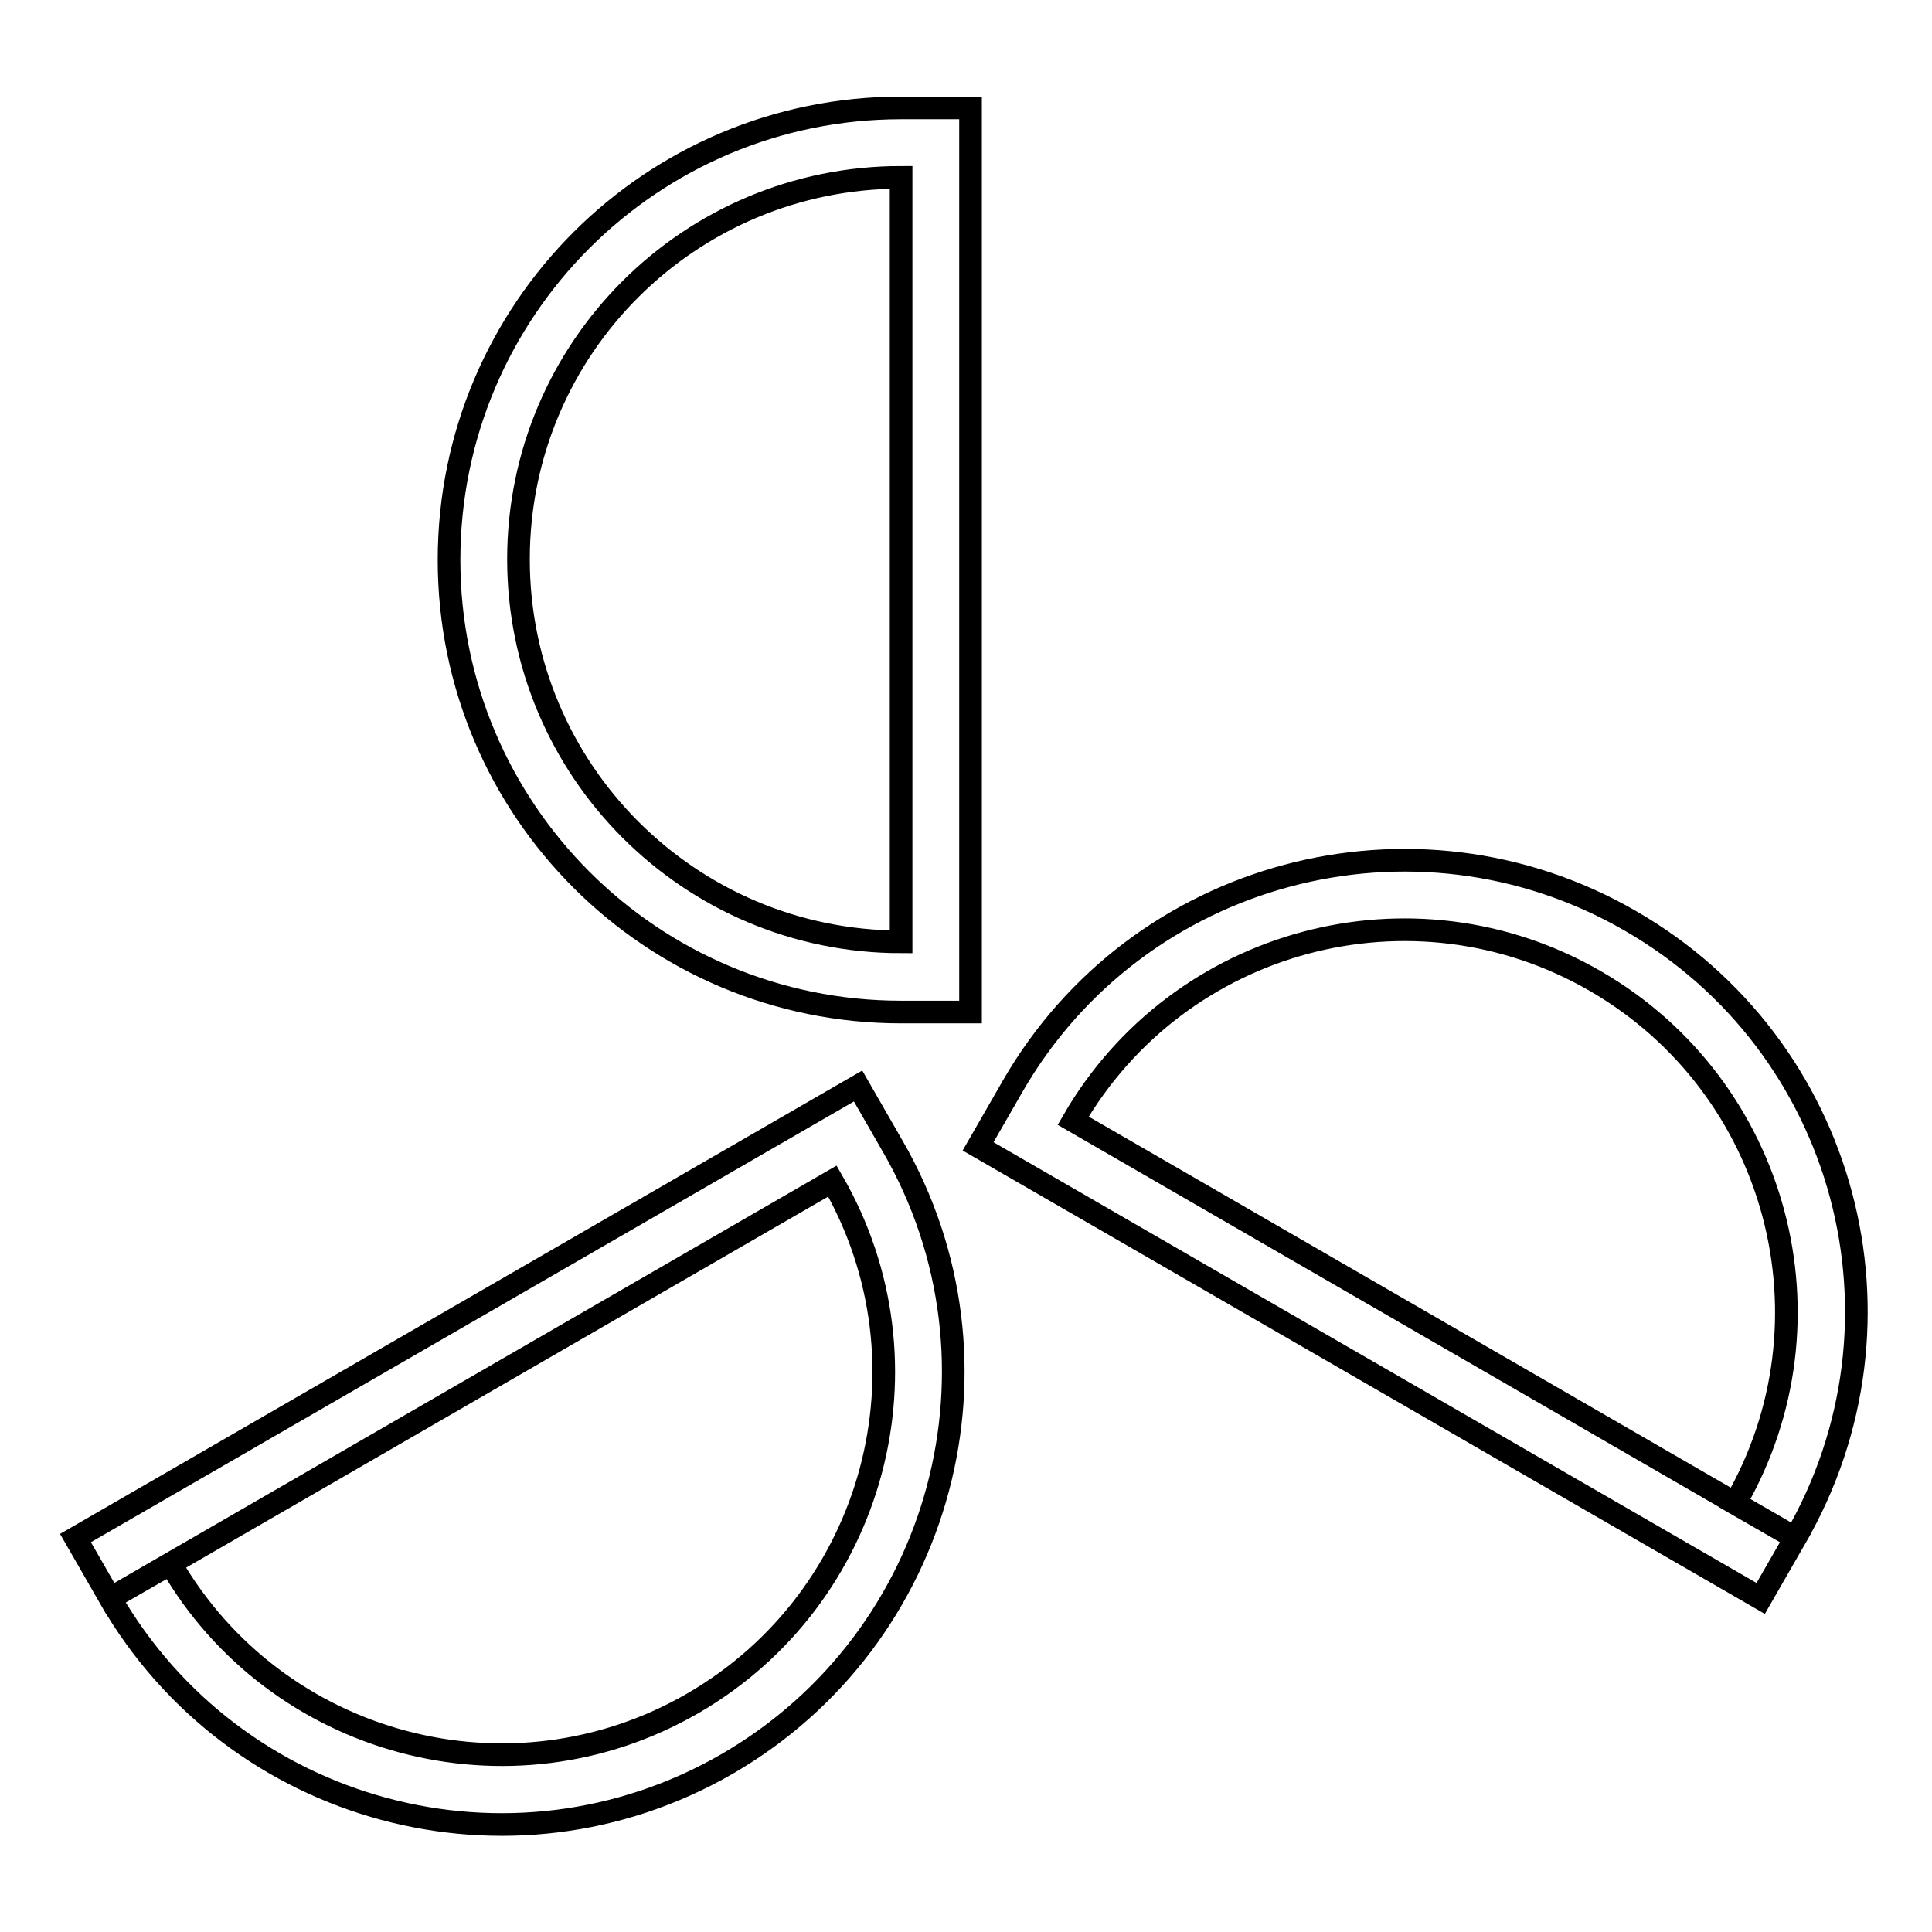
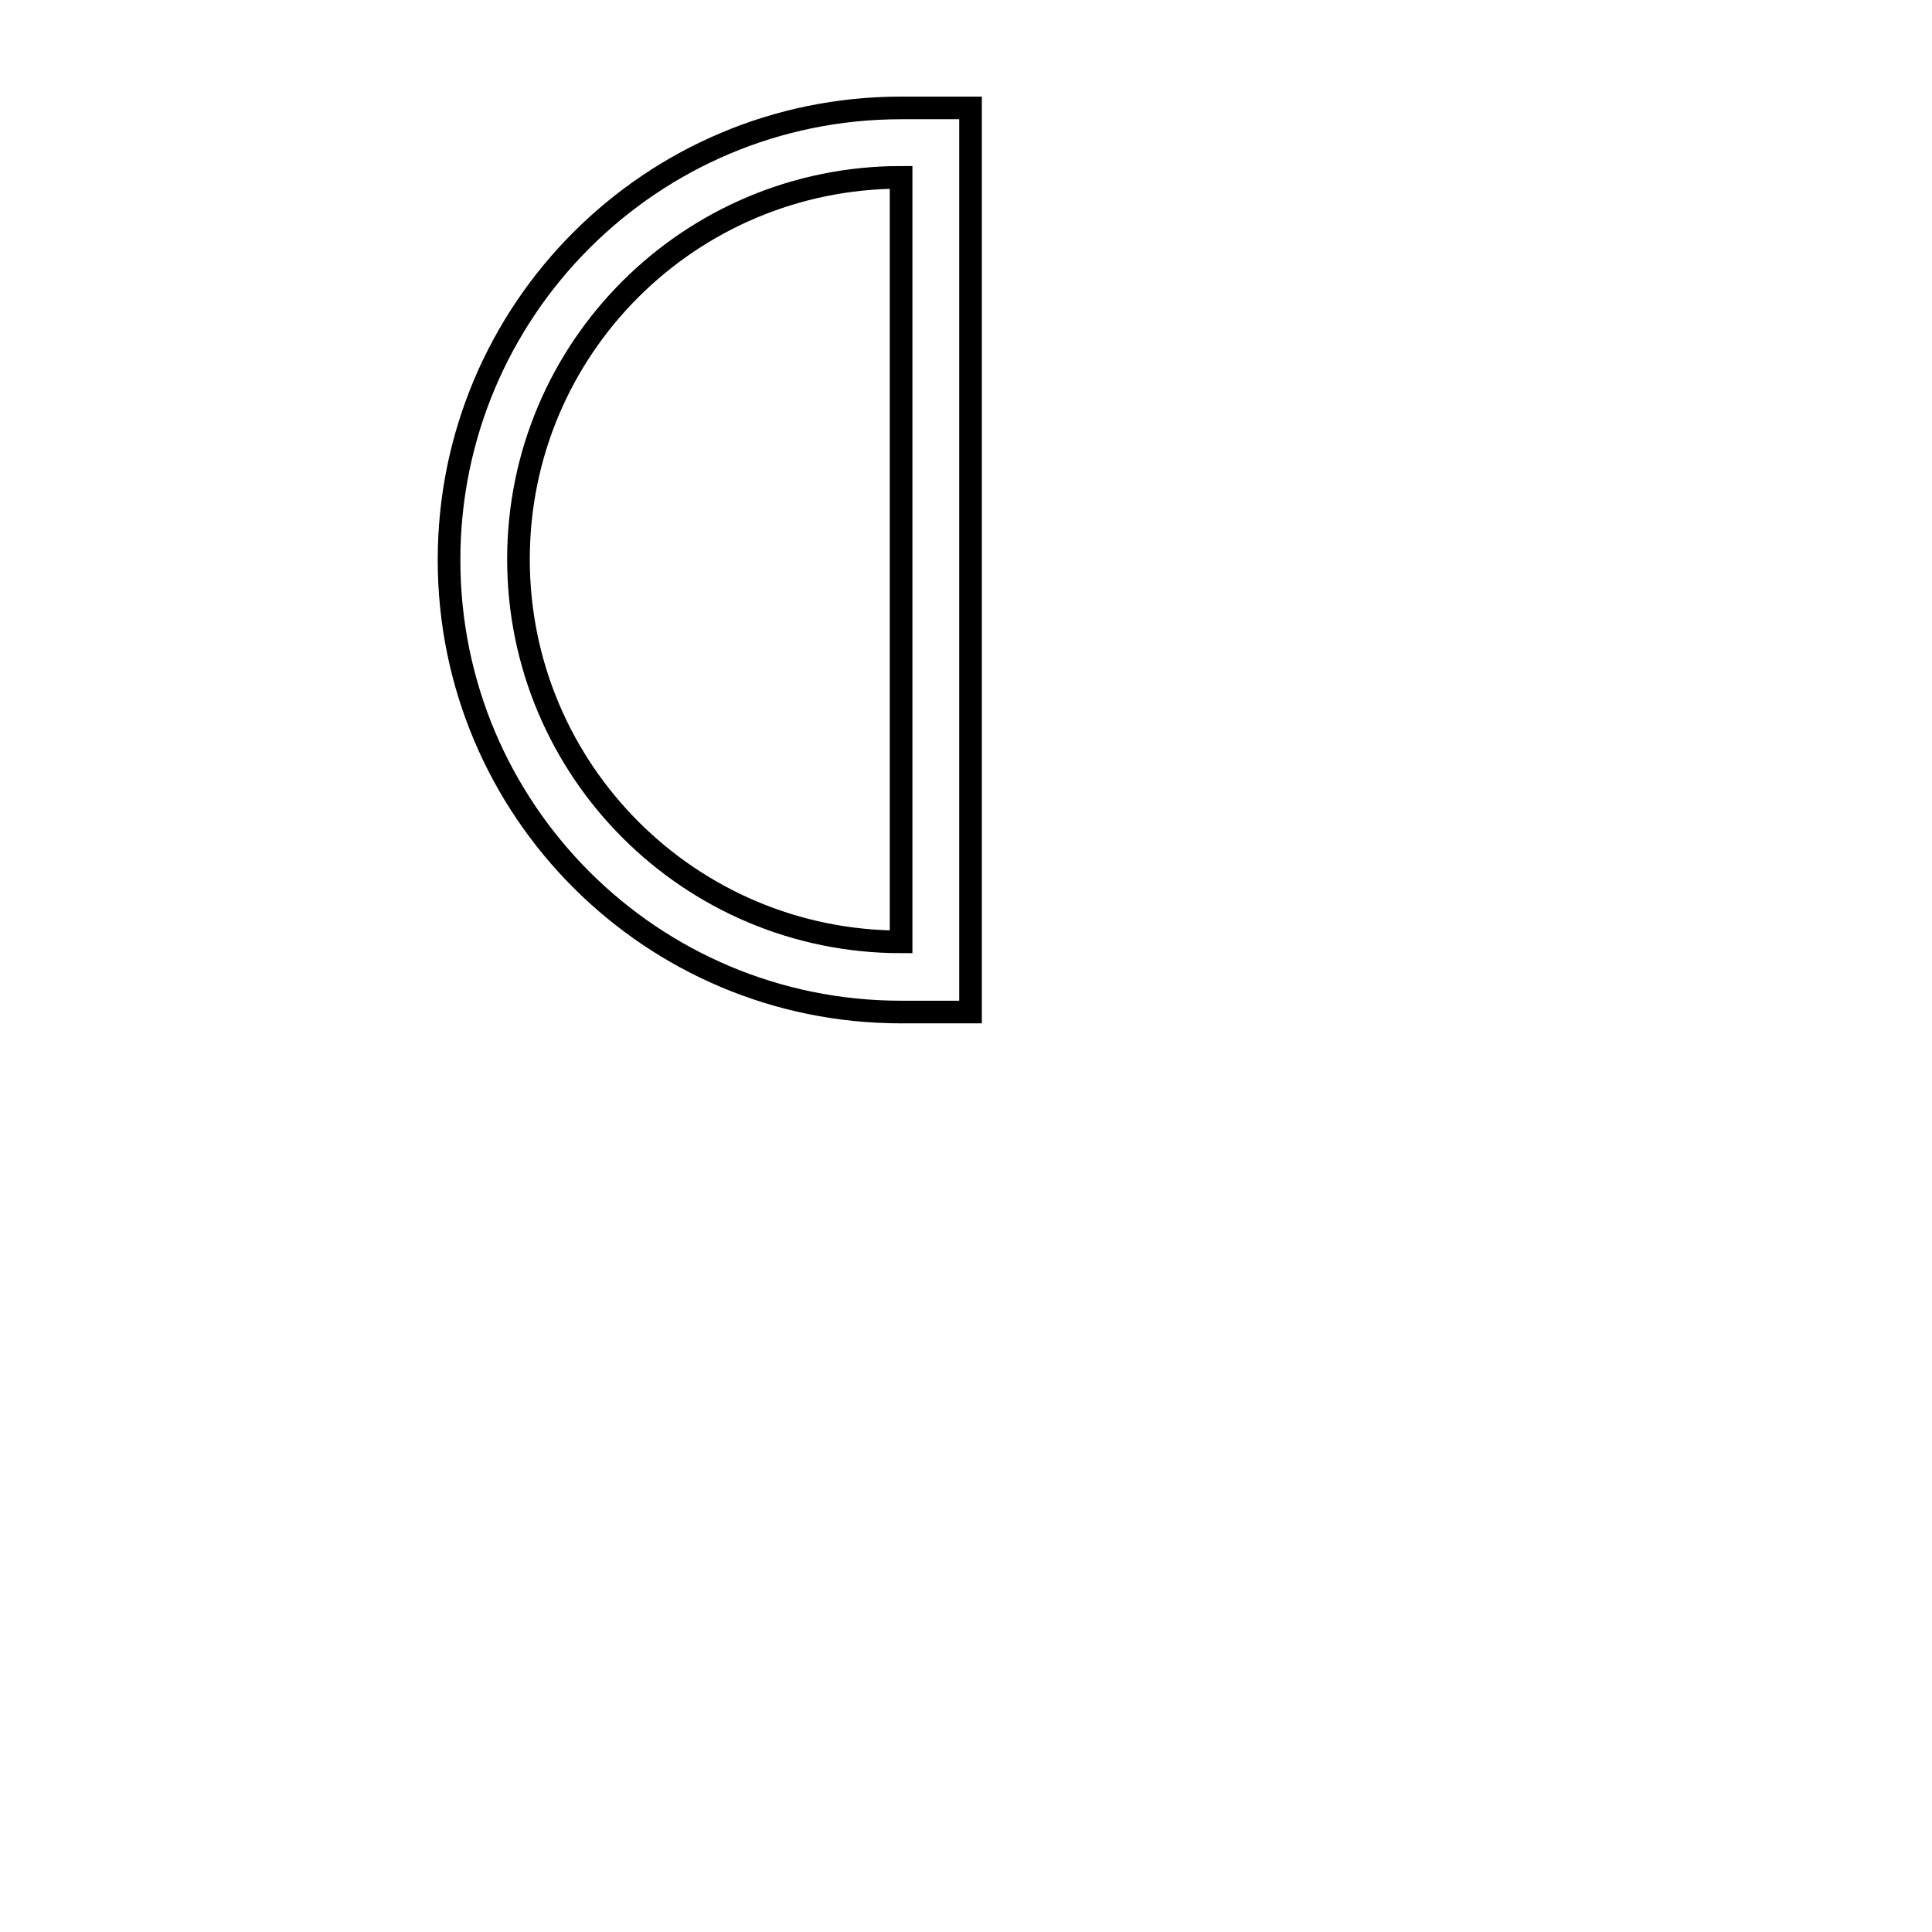
<svg xmlns="http://www.w3.org/2000/svg" version="1.1" x="0px" y="0px" viewBox="0 0 256 256" enable-background="new 0 0 256 256" xml:space="preserve">
  <g>
    <g>
-       <path stroke-width="3" fill-opacity="0" stroke="#000000" d="M118.3,151.9l-4.6-8L10,203.8l4.6,8l95.7-55.3c14,24.2,5.7,55.2-18.5,69.2s-55.2,5.7-69.2-18.5l-8,4.6c16.5,28.6,53.1,38.5,81.8,21.9C125,217.1,134.8,180.5,118.3,151.9z" />
-       <path stroke-width="3" fill-opacity="0" stroke="#000000" d="M216,122c-28.6-16.5-65.3-6.7-81.8,21.9l-4.6,8l103.7,59.9l4.6-8l-95.7-55.3c14-24.2,45-32.5,69.2-18.5c24.2,14,32.5,45,18.5,69.2l8,4.6C254.5,175.1,244.7,138.5,216,122z" />
      <path stroke-width="3" fill-opacity="0" stroke="#000000" d="M59.5,74.2c0,33.1,26.8,59.9,59.9,59.9h9.2V14.3h-9.2C86.3,14.3,59.5,41.1,59.5,74.2z M119.4,124.8c-28,0-50.7-22.7-50.7-50.7s22.7-50.6,50.7-50.6V124.8z" />
    </g>
  </g>
</svg>